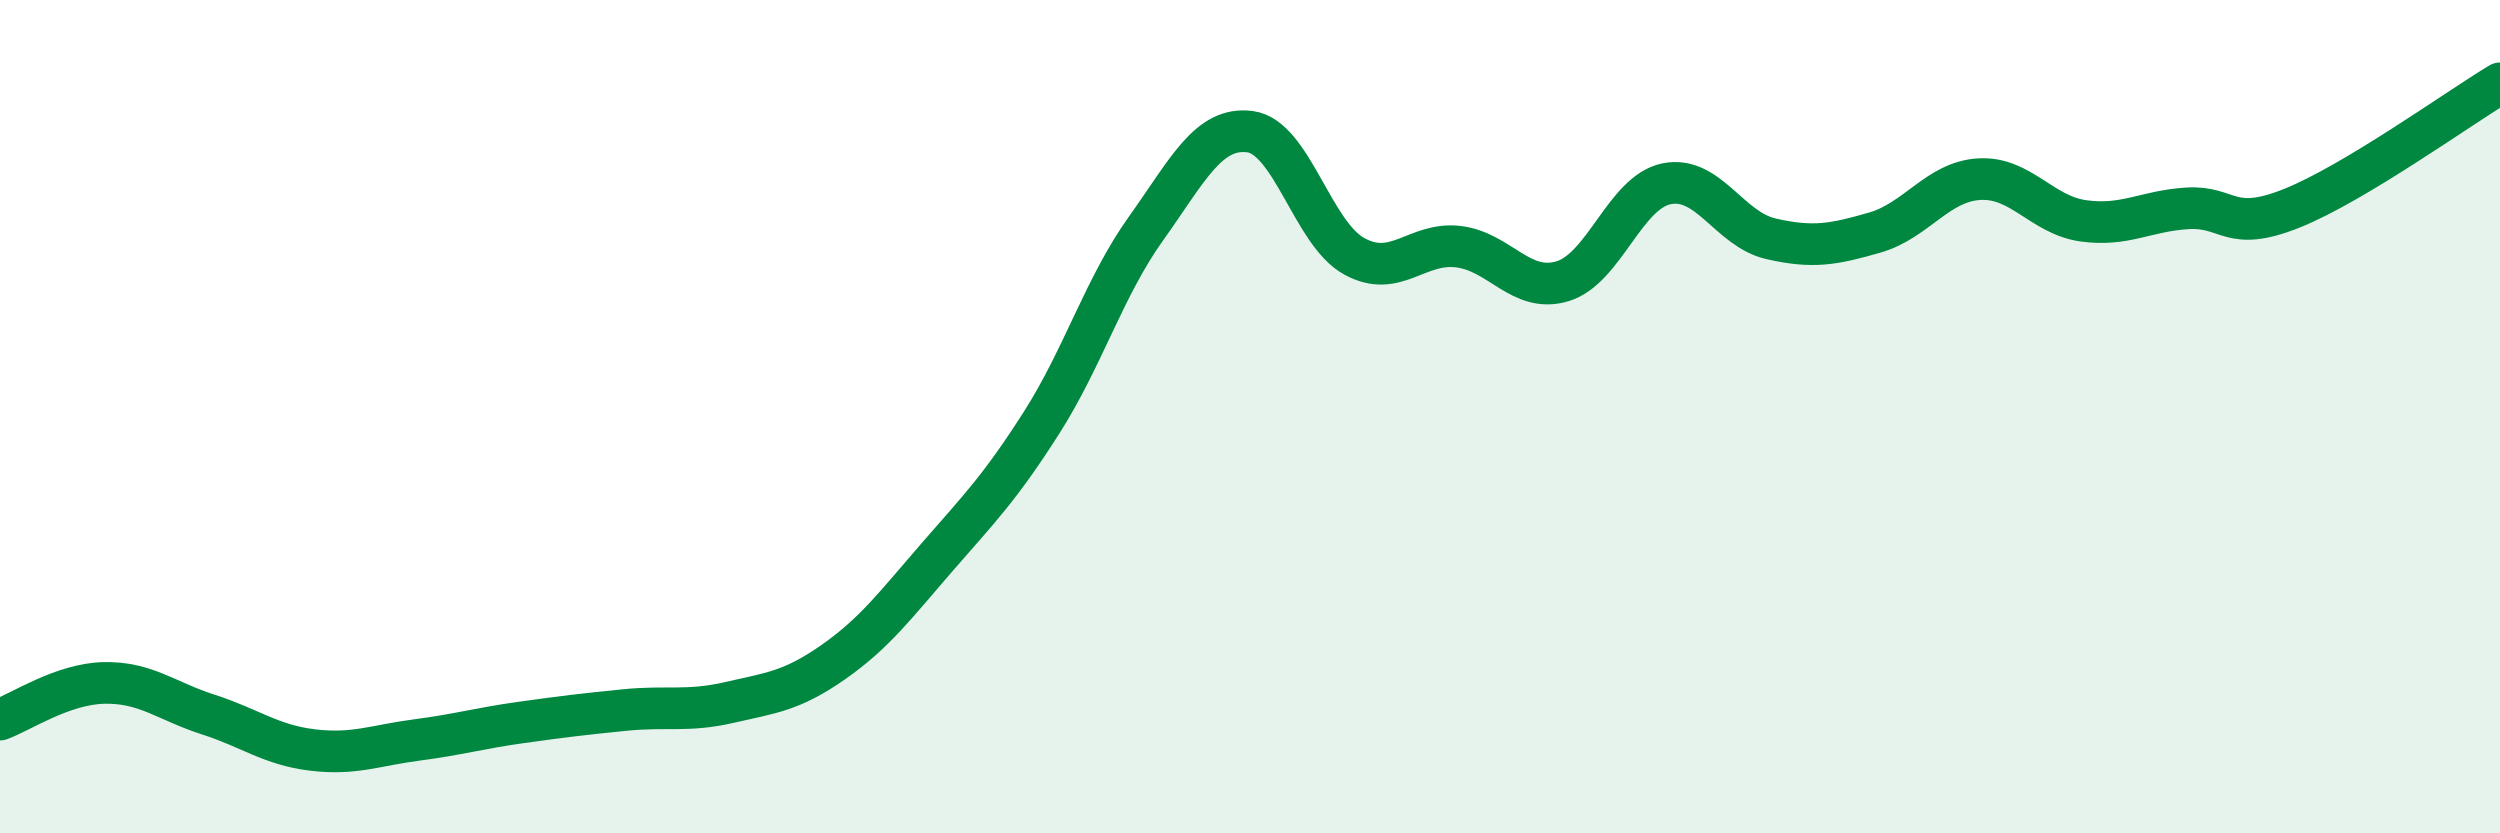
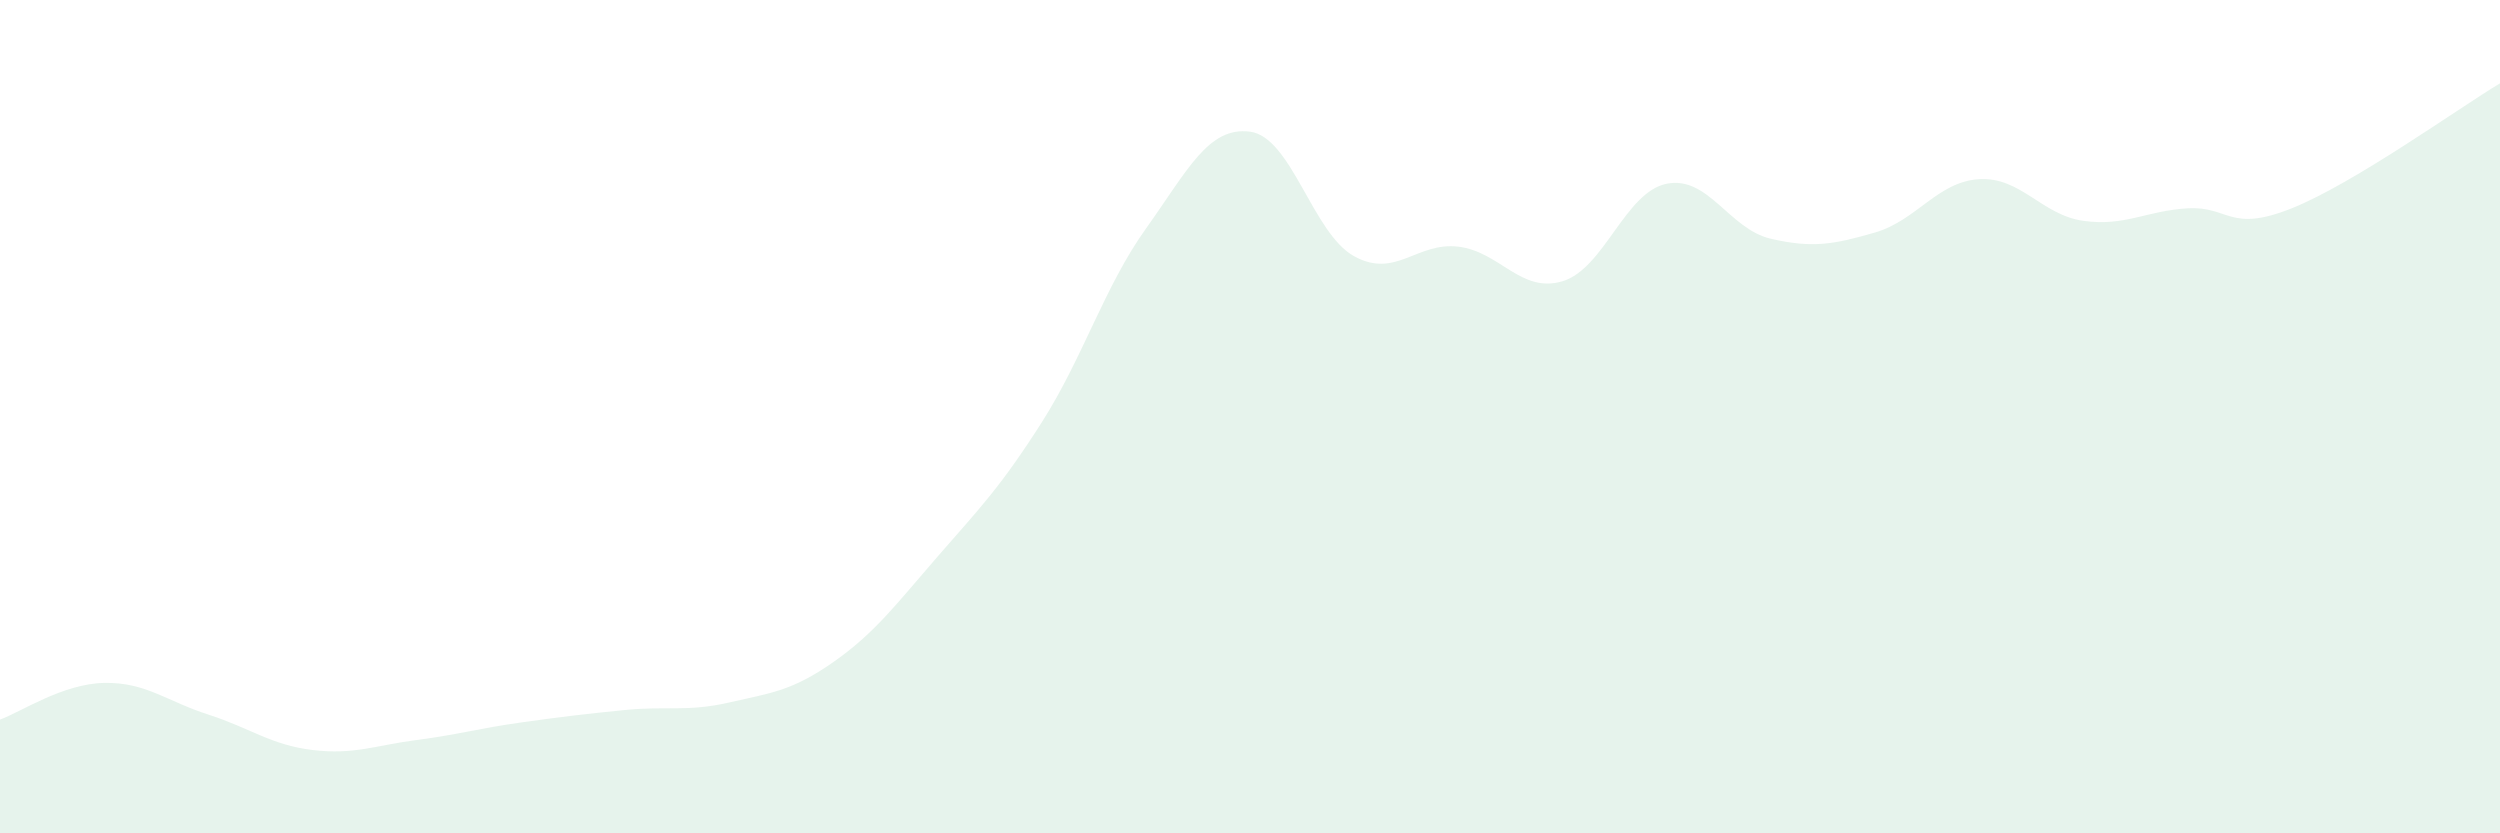
<svg xmlns="http://www.w3.org/2000/svg" width="60" height="20" viewBox="0 0 60 20">
-   <path d="M 0,17.27 C 0.5,17.09 1.5,16.41 2.5,16.39 C 3.5,16.37 4,16.83 5,17.15 C 6,17.47 6.5,17.88 7.5,18 C 8.5,18.12 9,17.89 10,17.76 C 11,17.63 11.5,17.48 12.5,17.34 C 13.5,17.2 14,17.14 15,17.04 C 16,16.94 16.5,17.09 17.5,16.86 C 18.5,16.63 19,16.59 20,15.89 C 21,15.19 21.5,14.51 22.5,13.36 C 23.5,12.21 24,11.71 25,10.14 C 26,8.57 26.5,6.89 27.5,5.49 C 28.5,4.09 29,3.03 30,3.16 C 31,3.29 31.5,5.6 32.5,6.15 C 33.5,6.7 34,5.8 35,5.92 C 36,6.04 36.5,7.05 37.5,6.75 C 38.5,6.45 39,4.61 40,4.41 C 41,4.21 41.5,5.5 42.5,5.73 C 43.5,5.96 44,5.87 45,5.58 C 46,5.29 46.5,4.36 47.5,4.3 C 48.5,4.24 49,5.16 50,5.3 C 51,5.44 51.5,5.06 52.5,5 C 53.5,4.94 53.5,5.6 55,5 C 56.5,4.4 59,2.6 60,2L60 20L0 20Z" fill="#008740" opacity="0.1" stroke-linecap="round" stroke-linejoin="round" />
-   <path d="M 0,17.27 C 0.5,17.09 1.5,16.41 2.5,16.39 C 3.5,16.37 4,16.83 5,17.15 C 6,17.47 6.5,17.88 7.5,18 C 8.5,18.12 9,17.89 10,17.76 C 11,17.63 11.5,17.48 12.5,17.34 C 13.5,17.2 14,17.14 15,17.04 C 16,16.94 16.5,17.09 17.5,16.86 C 18.5,16.63 19,16.59 20,15.89 C 21,15.19 21.5,14.51 22.5,13.36 C 23.5,12.21 24,11.71 25,10.14 C 26,8.57 26.5,6.89 27.5,5.49 C 28.5,4.09 29,3.03 30,3.16 C 31,3.29 31.5,5.6 32.5,6.15 C 33.5,6.7 34,5.8 35,5.92 C 36,6.04 36.5,7.05 37.5,6.75 C 38.5,6.45 39,4.61 40,4.41 C 41,4.21 41.5,5.5 42.5,5.73 C 43.5,5.96 44,5.87 45,5.58 C 46,5.29 46.5,4.36 47.5,4.3 C 48.5,4.24 49,5.16 50,5.3 C 51,5.44 51.5,5.06 52.5,5 C 53.5,4.94 53.5,5.6 55,5 C 56.5,4.4 59,2.6 60,2" stroke="#008740" stroke-width="1" fill="none" stroke-linecap="round" stroke-linejoin="round" />
+   <path d="M 0,17.27 C 0.5,17.09 1.5,16.41 2.5,16.39 C 3.5,16.37 4,16.83 5,17.15 C 6,17.47 6.5,17.88 7.5,18 C 8.5,18.12 9,17.89 10,17.76 C 11,17.63 11.5,17.48 12.5,17.34 C 13.5,17.2 14,17.14 15,17.04 C 16,16.94 16.5,17.09 17.5,16.86 C 18.5,16.63 19,16.59 20,15.89 C 21,15.19 21.5,14.51 22.5,13.36 C 23.5,12.21 24,11.71 25,10.14 C 26,8.57 26.5,6.89 27.5,5.49 C 28.5,4.09 29,3.03 30,3.16 C 31,3.29 31.5,5.6 32.5,6.15 C 33.5,6.7 34,5.8 35,5.92 C 36,6.04 36.5,7.05 37.5,6.75 C 38.5,6.45 39,4.61 40,4.41 C 41,4.21 41.5,5.5 42.5,5.73 C 43.5,5.96 44,5.87 45,5.58 C 46,5.29 46.5,4.36 47.5,4.3 C 48.5,4.24 49,5.16 50,5.3 C 51,5.44 51.5,5.06 52.5,5 C 53.5,4.94 53.5,5.6 55,5 C 56.5,4.4 59,2.6 60,2L60 20L0 20" fill="#008740" opacity="0.1" stroke-linecap="round" stroke-linejoin="round" />
</svg>